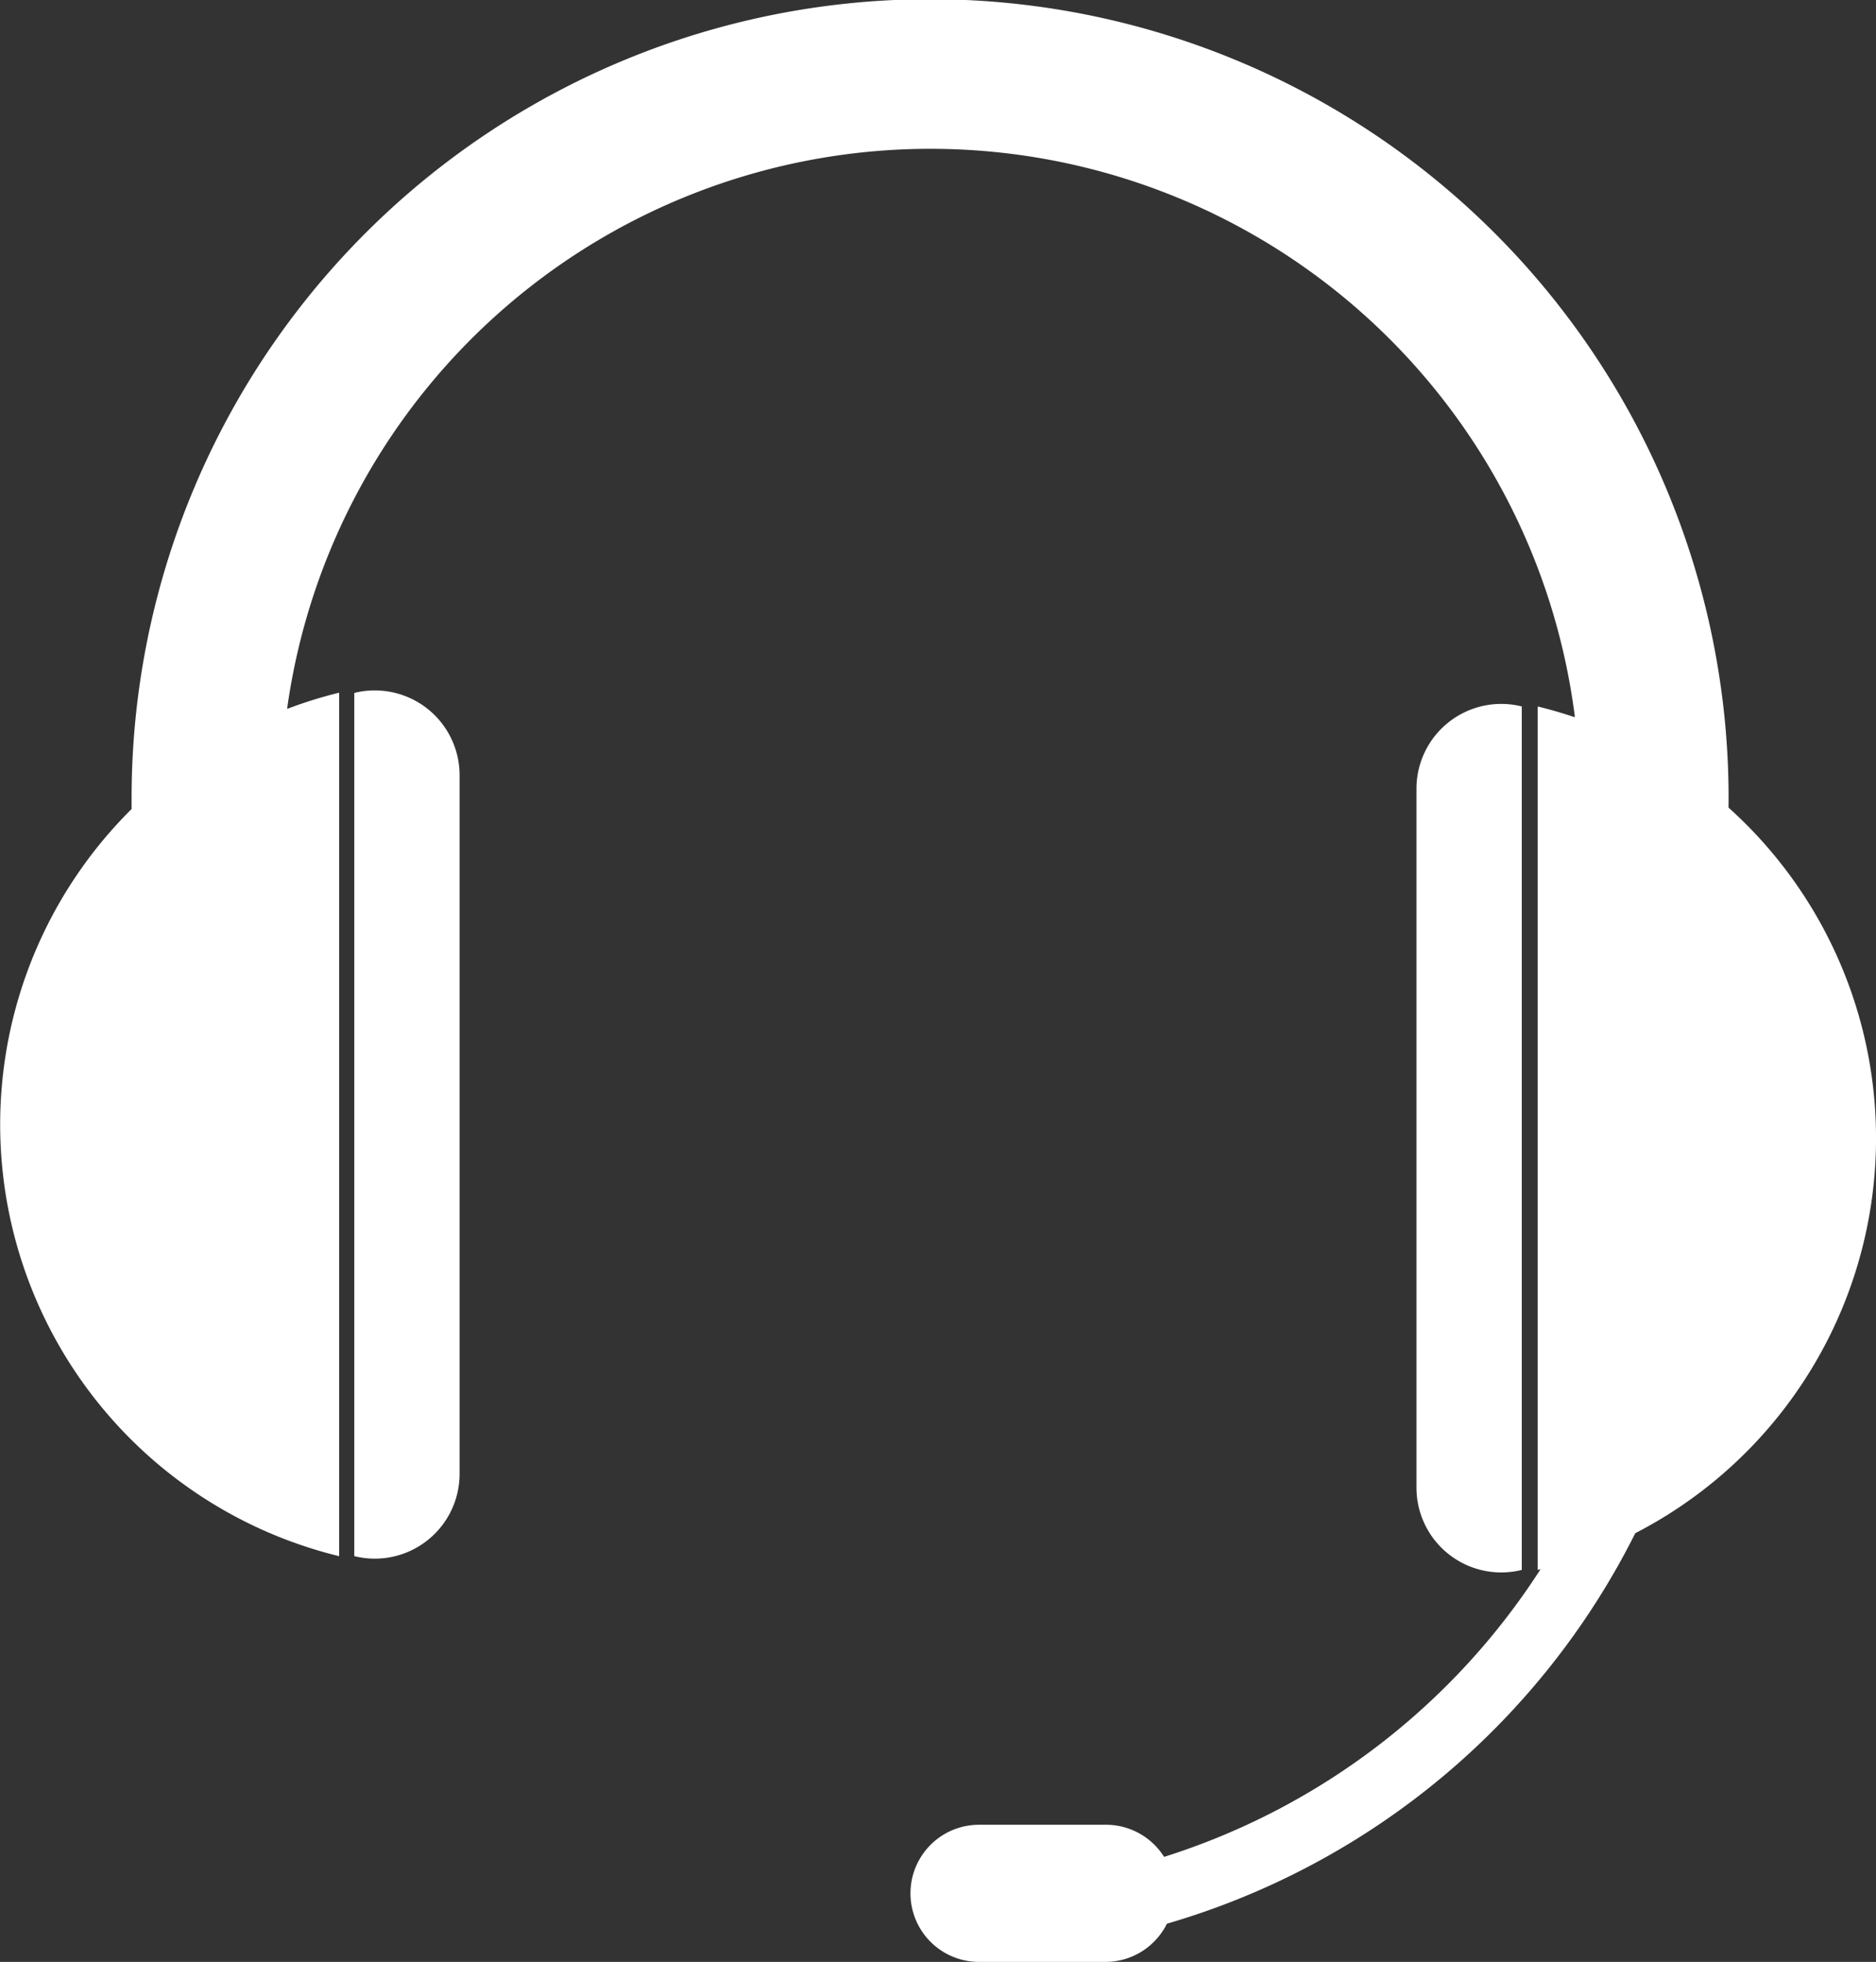
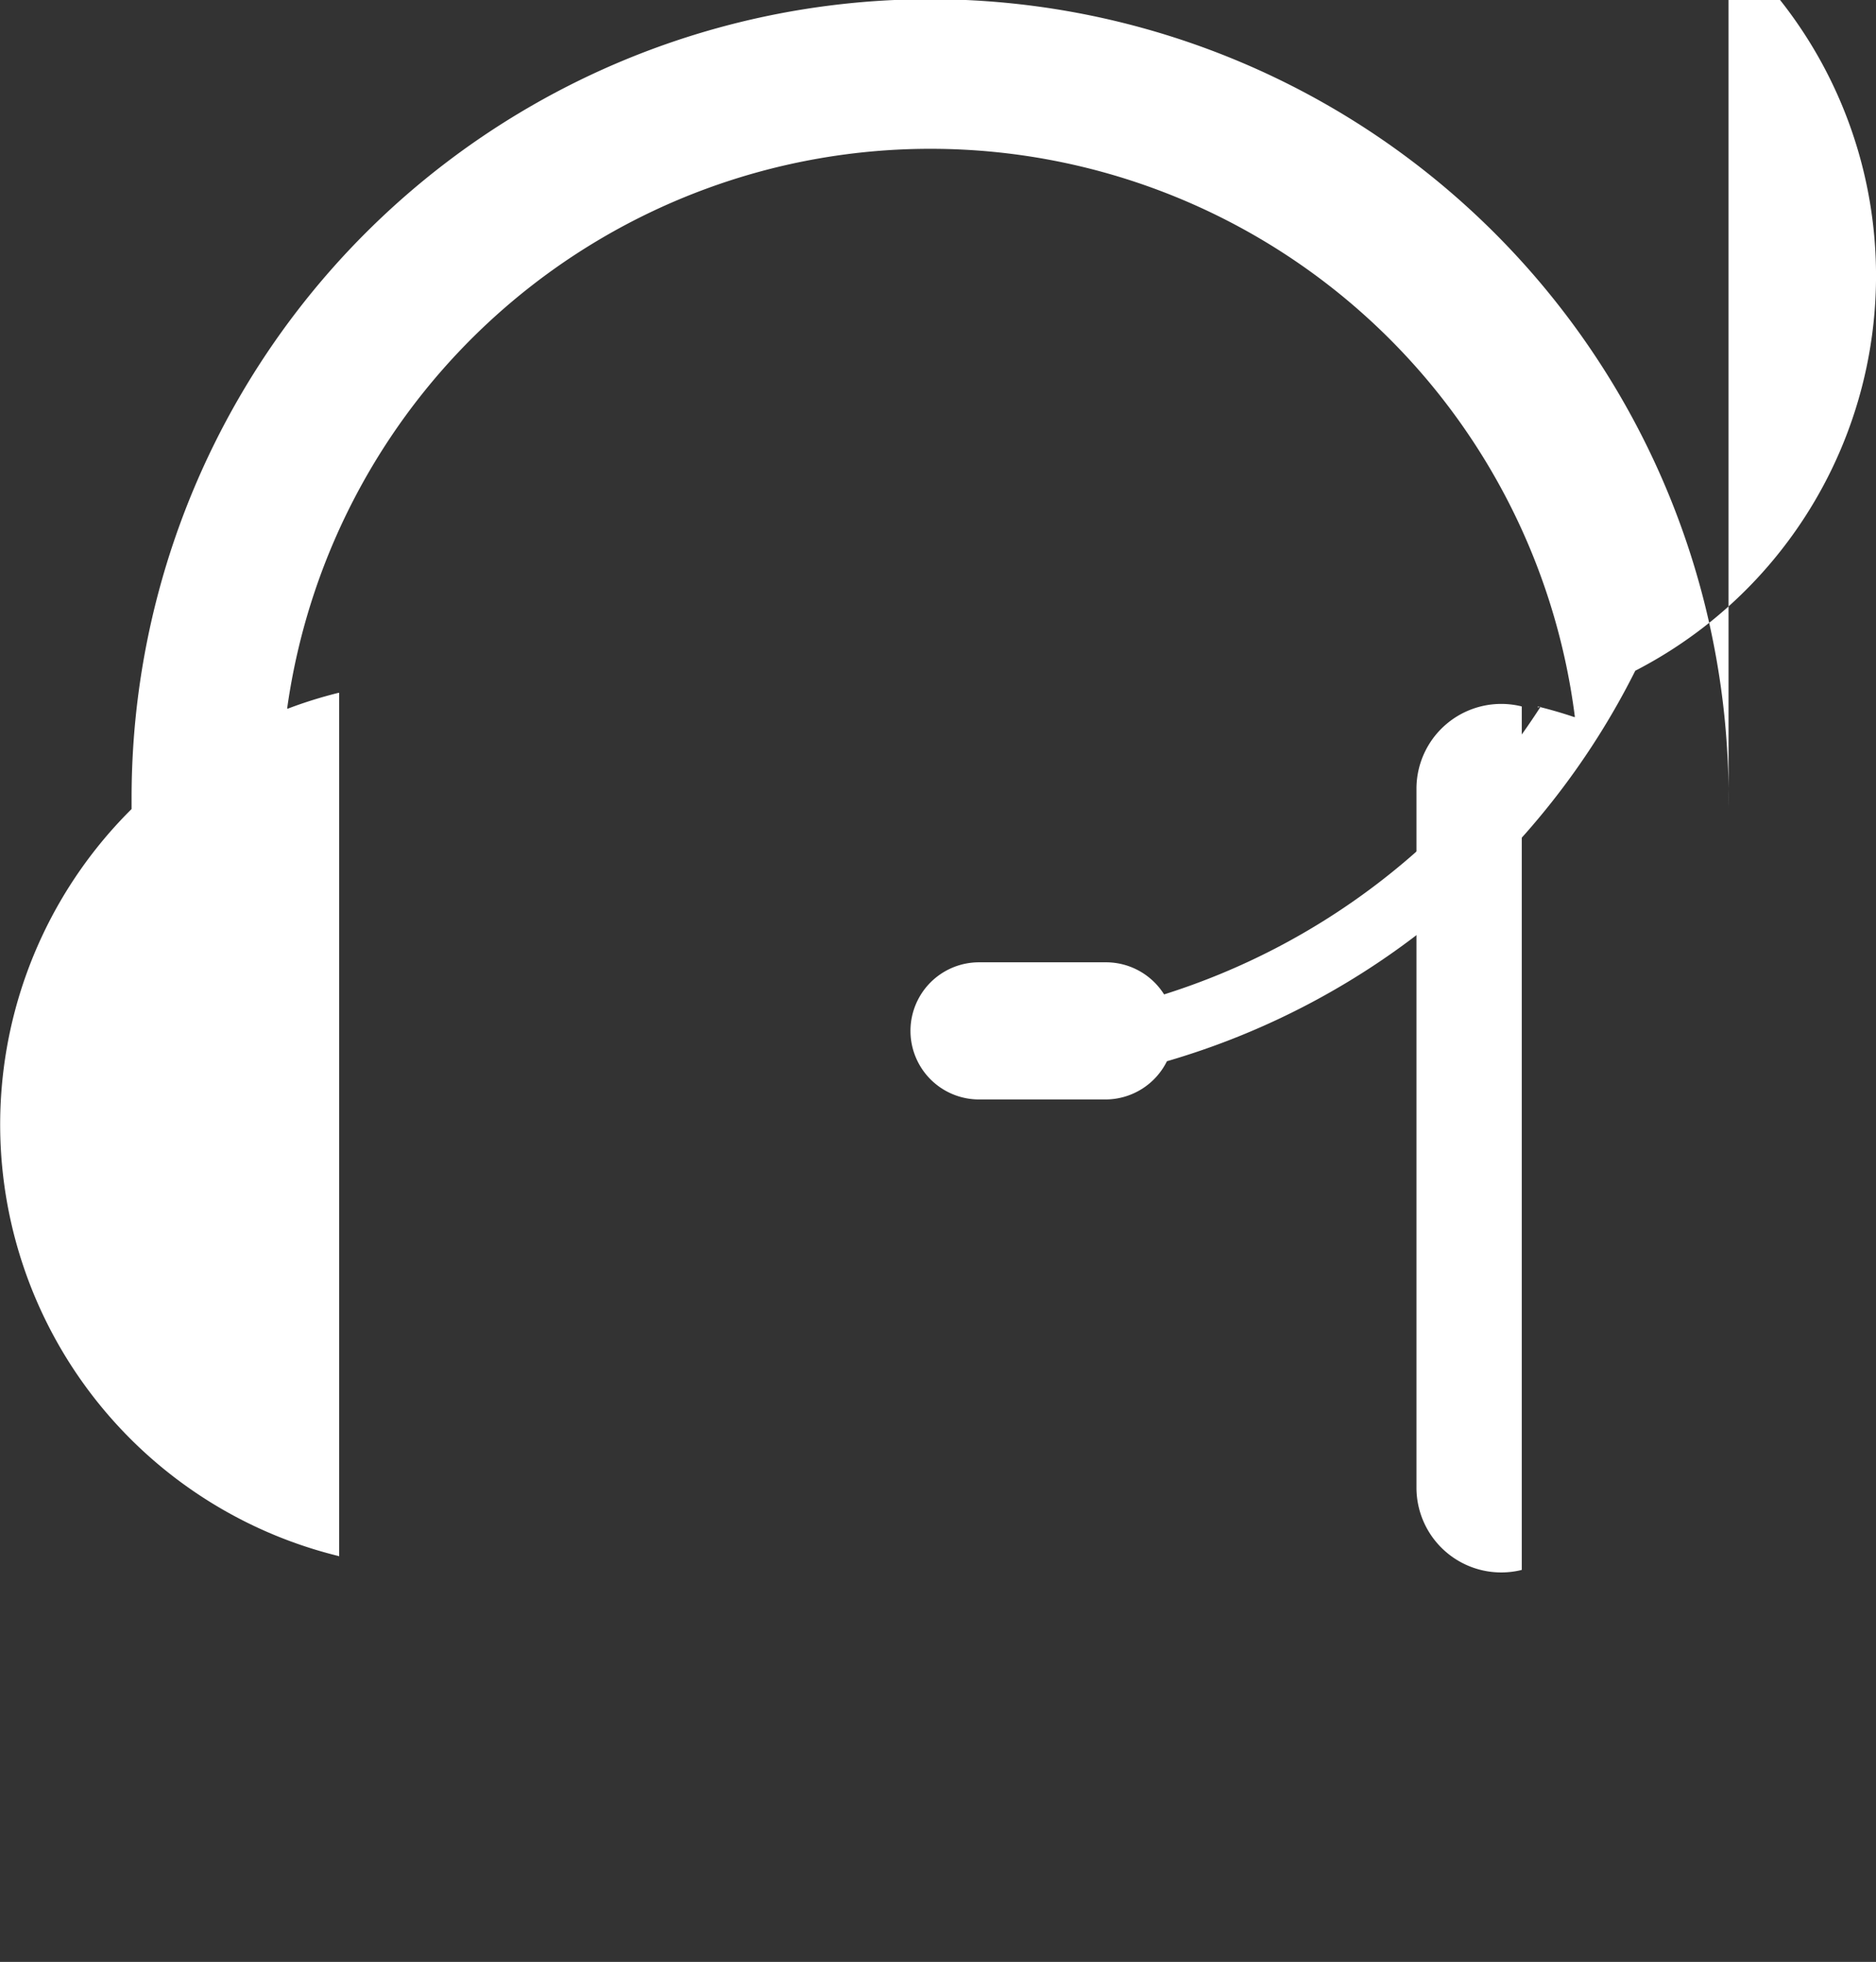
<svg xmlns="http://www.w3.org/2000/svg" width="33.19" height="34.702" viewBox="0 0 33.19 34.702">
  <rect x="0" y="0" width="33.19" height="34.702" fill="#333333" stroke="none" />
  <defs>
    <clipPath id="clip-path">
      <rect id="長方形_295" data-name="長方形 295" width="33.19" height="34.702" fill="#fff" />
    </clipPath>
  </defs>
  <g id="グループ_573" data-name="グループ 573" transform="translate(0 0)">
    <g id="グループ_570" data-name="グループ 570" transform="translate(0 0)" clip-path="url(#clip-path)">
      <path id="パス_729" data-name="パス 729" d="M59.236,43.831a.008.008,0,0,0,.006-.007V28.562a.008.008,0,0,0-.006-.007,1.5,1.5,0,0,0-1.857,1.457V42.374a1.5,1.5,0,0,0,1.857,1.457" transform="translate(-32.319 -16.061)" fill="#fff" />
-       <path id="パス_730" data-name="パス 730" d="M14.358,28a.007.007,0,0,0-.006.007V43.264a.007.007,0,0,0,.006.007,1.5,1.5,0,0,0,1.857-1.457V29.452A1.5,1.5,0,0,0,14.358,28" transform="translate(-8.084 -15.745)" fill="#fff" />
-       <path id="パス_731" data-name="パス 731" d="M30.581,14.285a.007.007,0,0,1,0-.005v0a14.127,14.127,0,1,0-28.253-.149v.179l0,0A7.859,7.859,0,0,0,5.986,27.522.007.007,0,0,0,6,27.516V12.261a.007.007,0,0,0-.009-.007,7.817,7.817,0,0,0-.9.281.007.007,0,0,1-.01-.008,11.492,11.492,0,0,1,22.781.15.007.007,0,0,1-.009.007q-.314-.106-.639-.186a.008.008,0,0,0-.009.007V27.76a.008.008,0,0,0,.009.007l.042-.012a12.323,12.323,0,0,1-6.661,5.089,1.215,1.215,0,0,0-1.025-.568H17.321a1.213,1.213,0,1,0,0,2.426H19.56a1.215,1.215,0,0,0,1.085-.676,13.48,13.48,0,0,0,8.286-6.907,7.858,7.858,0,0,0,1.65-12.834" transform="translate(0 0)" fill="#fff" />
+       <path id="パス_731" data-name="パス 731" d="M30.581,14.285a.007.007,0,0,1,0-.005v0a14.127,14.127,0,1,0-28.253-.149v.179l0,0A7.859,7.859,0,0,0,5.986,27.522.007.007,0,0,0,6,27.516V12.261a.007.007,0,0,0-.009-.007,7.817,7.817,0,0,0-.9.281.007.007,0,0,1-.01-.008,11.492,11.492,0,0,1,22.781.15.007.007,0,0,1-.009.007q-.314-.106-.639-.186a.008.008,0,0,0-.009.007a.008.008,0,0,0,.009.007l.042-.012a12.323,12.323,0,0,1-6.661,5.089,1.215,1.215,0,0,0-1.025-.568H17.321a1.213,1.213,0,1,0,0,2.426H19.56a1.215,1.215,0,0,0,1.085-.676,13.48,13.48,0,0,0,8.286-6.907,7.858,7.858,0,0,0,1.65-12.834" transform="translate(0 0)" fill="#fff" />
    </g>
  </g>
</svg>